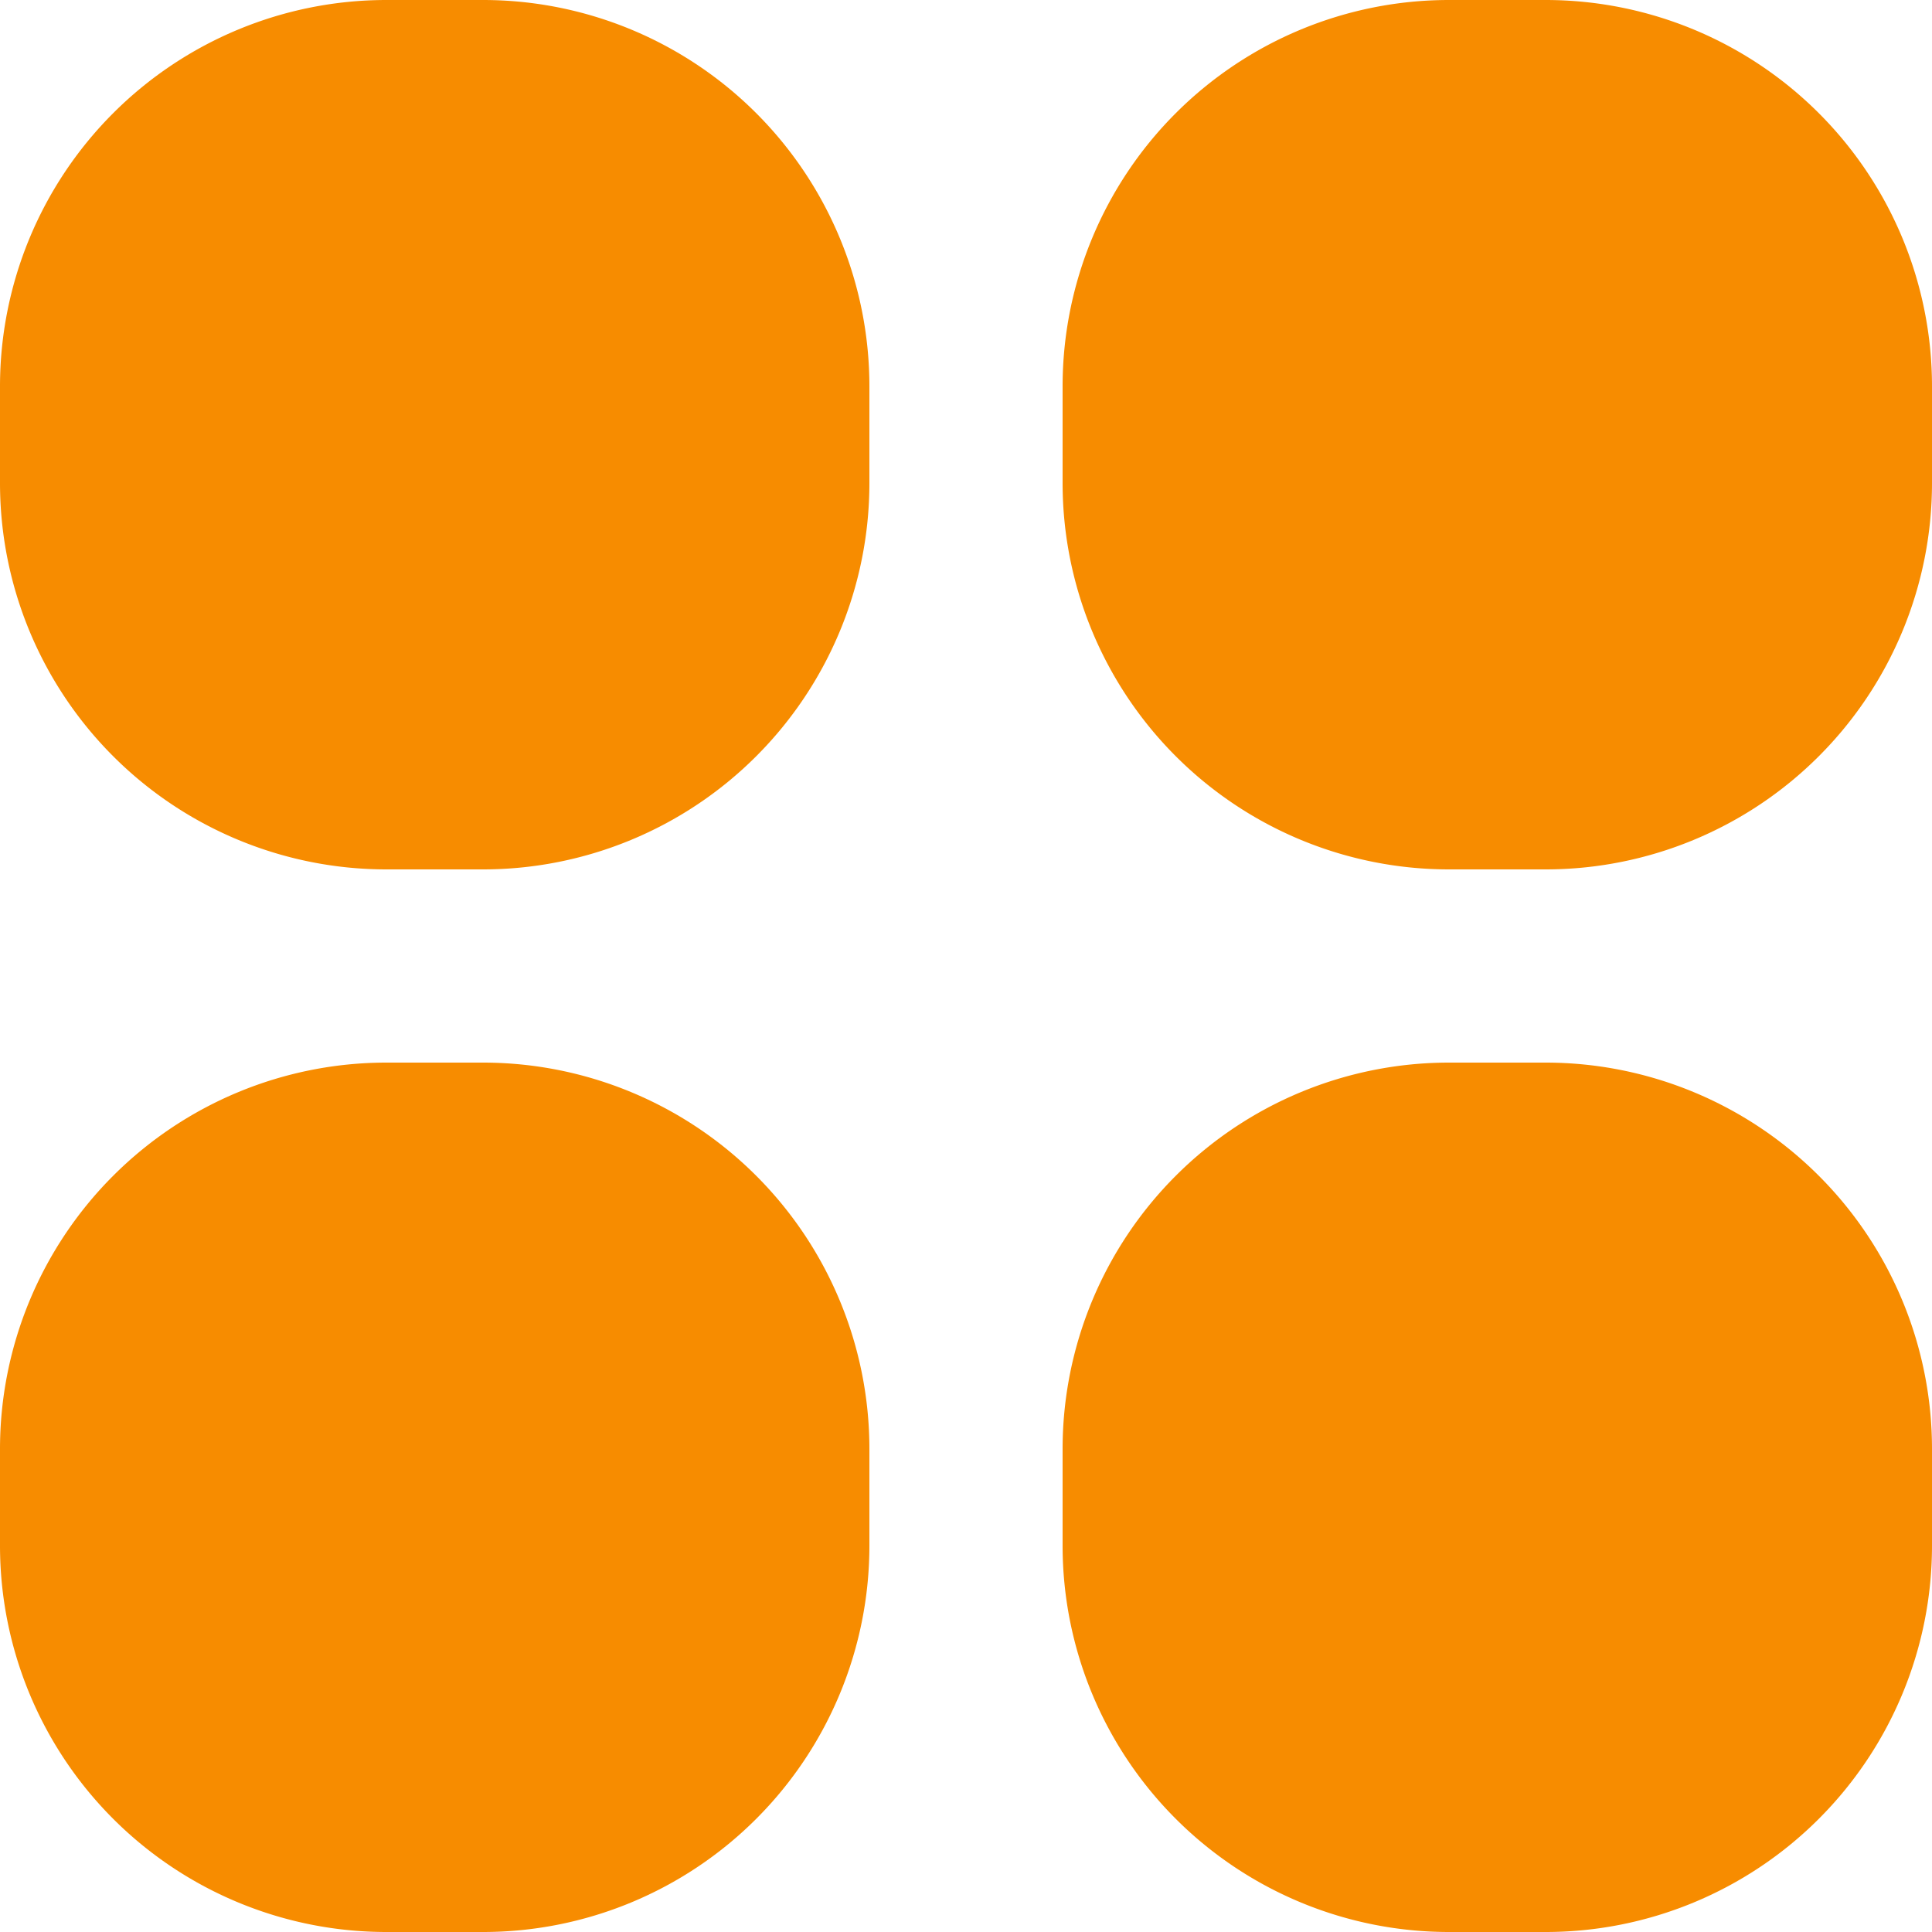
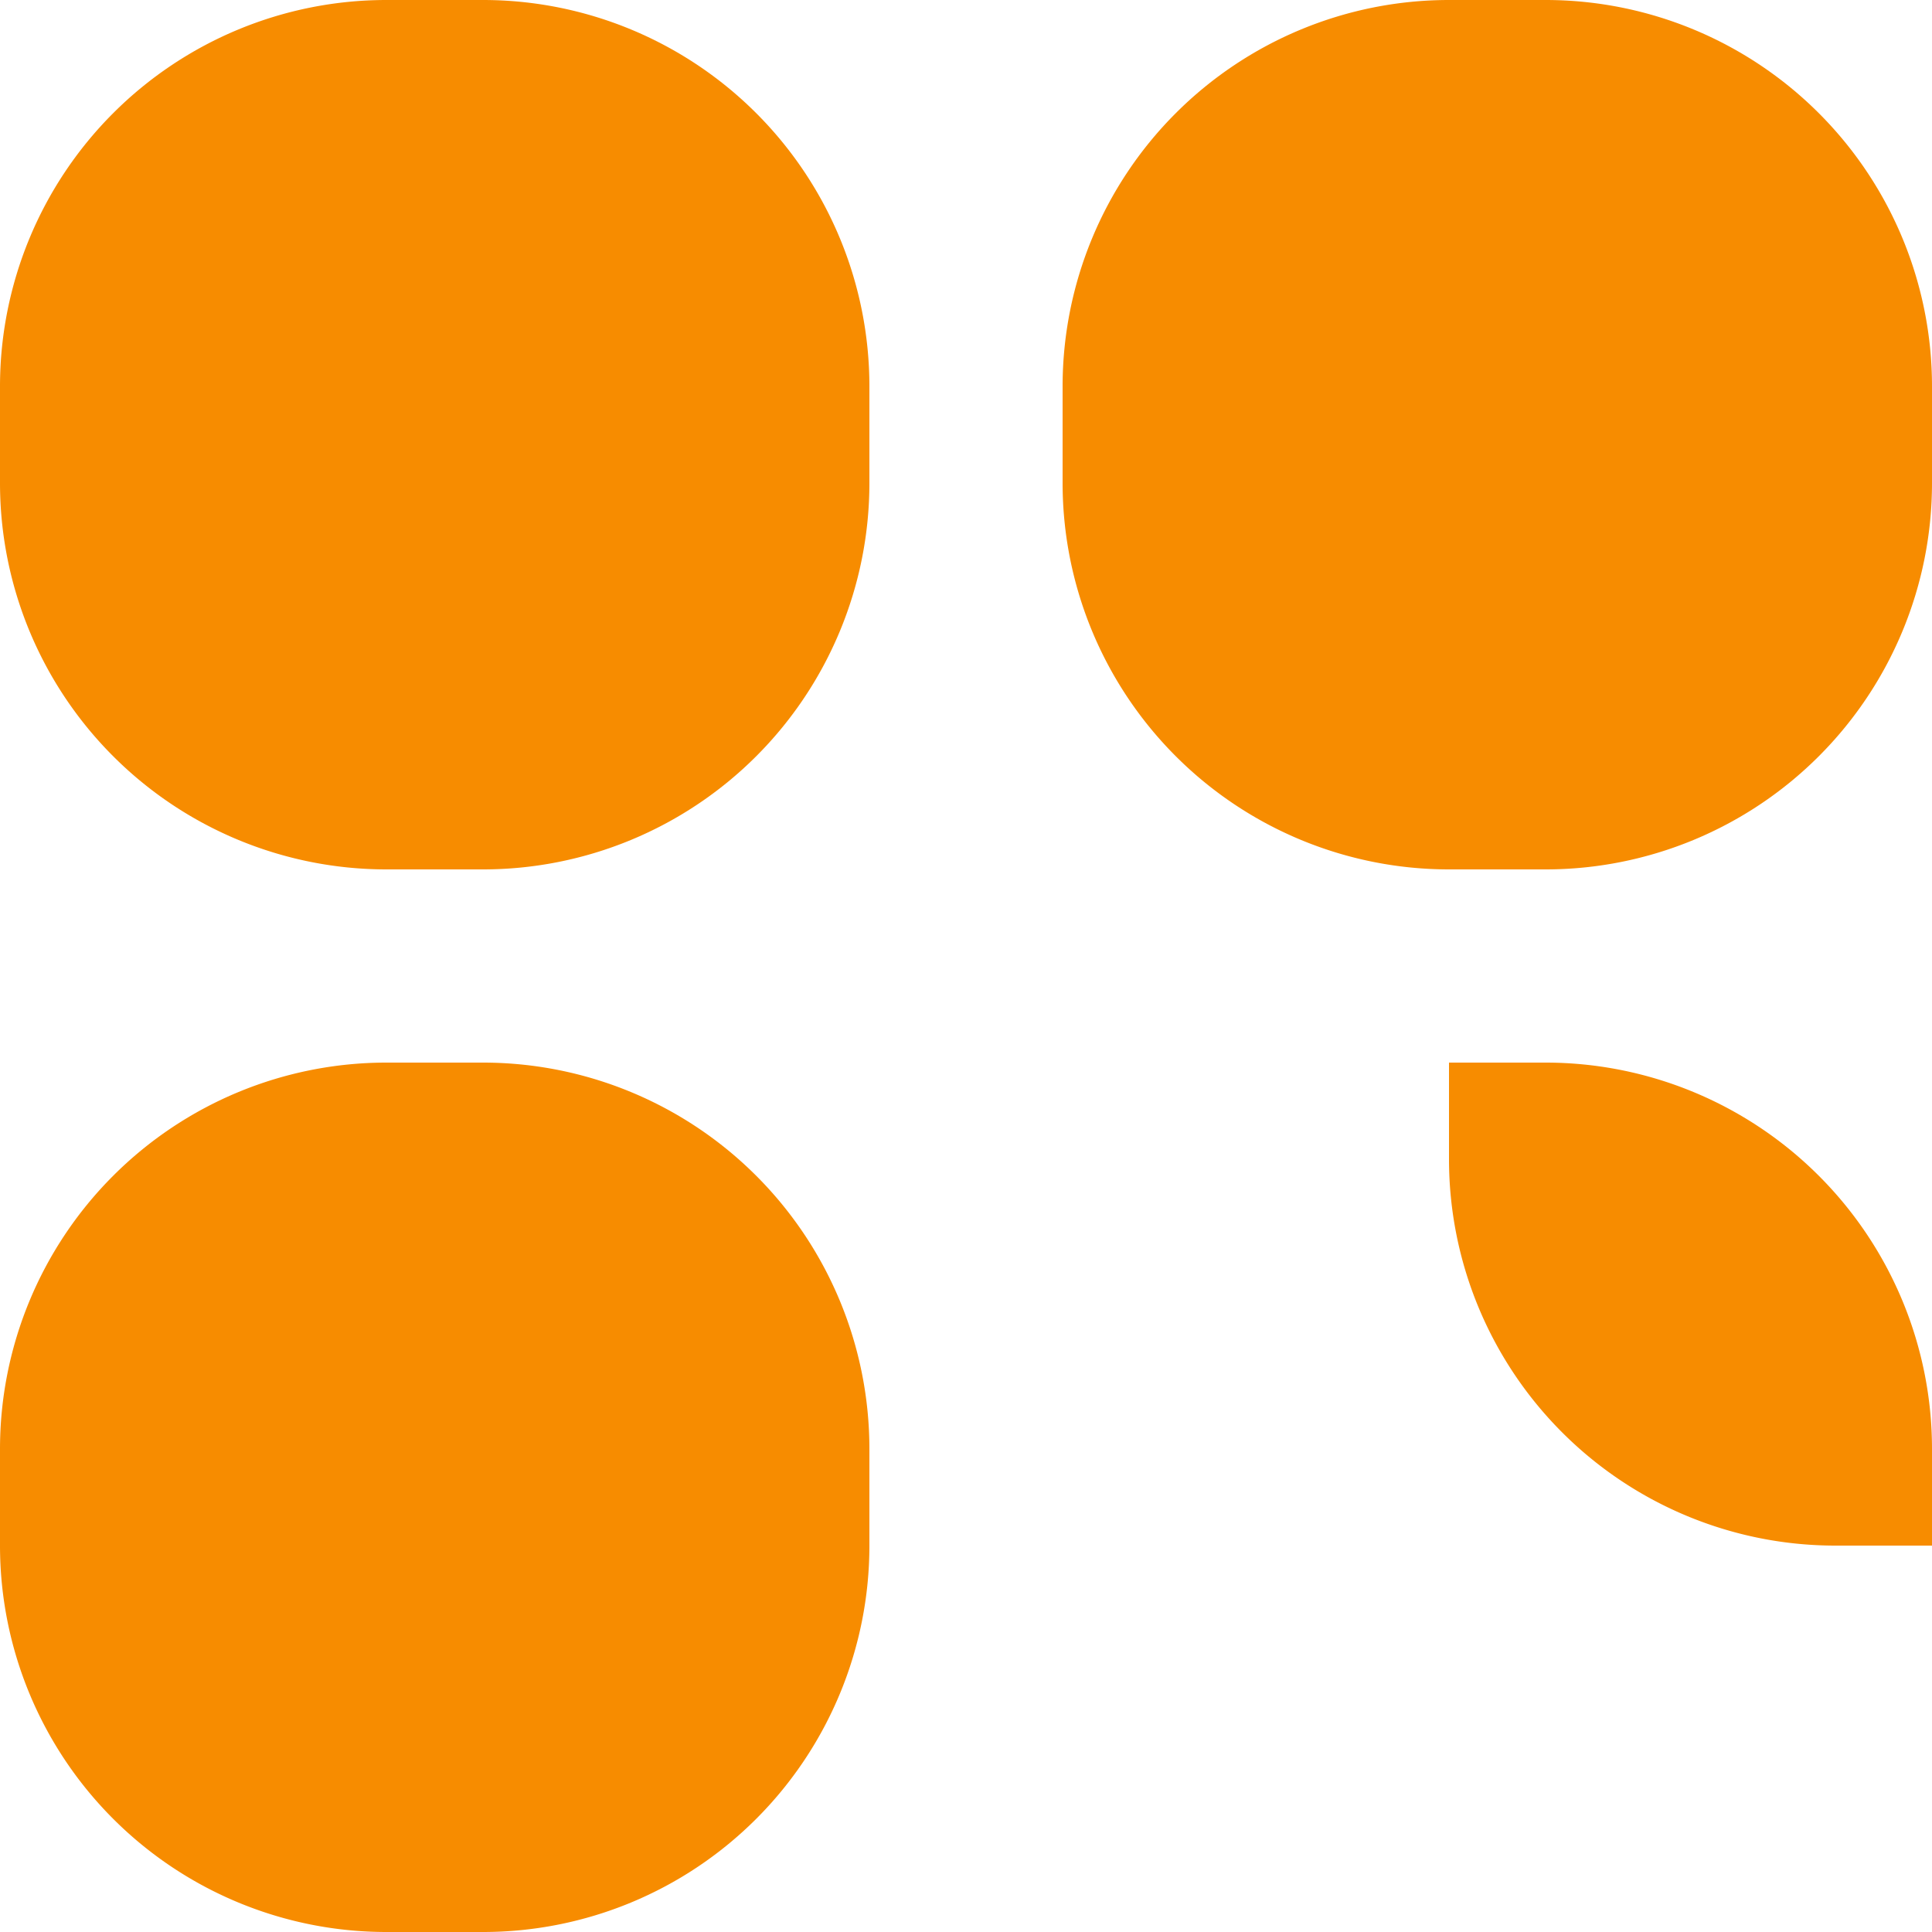
<svg xmlns="http://www.w3.org/2000/svg" width="11" height="11" viewBox="0 0 11 11">
-   <path id="category" d="M4.2,2A2.2,2.2,0,0,0,2,4.2v.55a2.2,2.2,0,0,0,2.2,2.2h.55a2.2,2.2,0,0,0,2.2-2.2V4.2A2.2,2.2,0,0,0,4.75,2Zm6.05,0a2.2,2.2,0,0,0-2.2,2.2v.55a2.2,2.2,0,0,0,2.2,2.2h.55A2.2,2.2,0,0,0,13,4.75V4.2A2.2,2.2,0,0,0,10.8,2ZM4.2,8.05A2.2,2.2,0,0,0,2,10.25v.55A2.2,2.2,0,0,0,4.2,13h.55a2.2,2.2,0,0,0,2.2-2.2v-.55a2.2,2.2,0,0,0-2.2-2.2Zm6.05,0a2.2,2.2,0,0,0-2.2,2.2v.55a2.2,2.2,0,0,0,2.2,2.2h.55A2.2,2.2,0,0,0,13,10.8v-.55a2.2,2.2,0,0,0-2.2-2.2Z" transform="translate(-2 -2)" fill="#f78c00" fill-rule="evenodd" />
+   <path id="category" d="M4.2,2A2.2,2.2,0,0,0,2,4.2v.55a2.2,2.2,0,0,0,2.2,2.2h.55a2.2,2.2,0,0,0,2.2-2.2V4.2A2.2,2.2,0,0,0,4.75,2Zm6.05,0a2.2,2.2,0,0,0-2.2,2.2v.55a2.2,2.2,0,0,0,2.2,2.2h.55A2.2,2.2,0,0,0,13,4.75V4.2A2.2,2.2,0,0,0,10.8,2ZM4.2,8.05A2.2,2.2,0,0,0,2,10.25v.55A2.2,2.2,0,0,0,4.2,13h.55a2.2,2.2,0,0,0,2.2-2.2v-.55a2.2,2.2,0,0,0-2.2-2.2Zm6.05,0v.55a2.2,2.2,0,0,0,2.2,2.2h.55A2.2,2.2,0,0,0,13,10.8v-.55a2.2,2.2,0,0,0-2.2-2.2Z" transform="translate(-2 -2)" fill="#f78c00" fill-rule="evenodd" />
</svg>